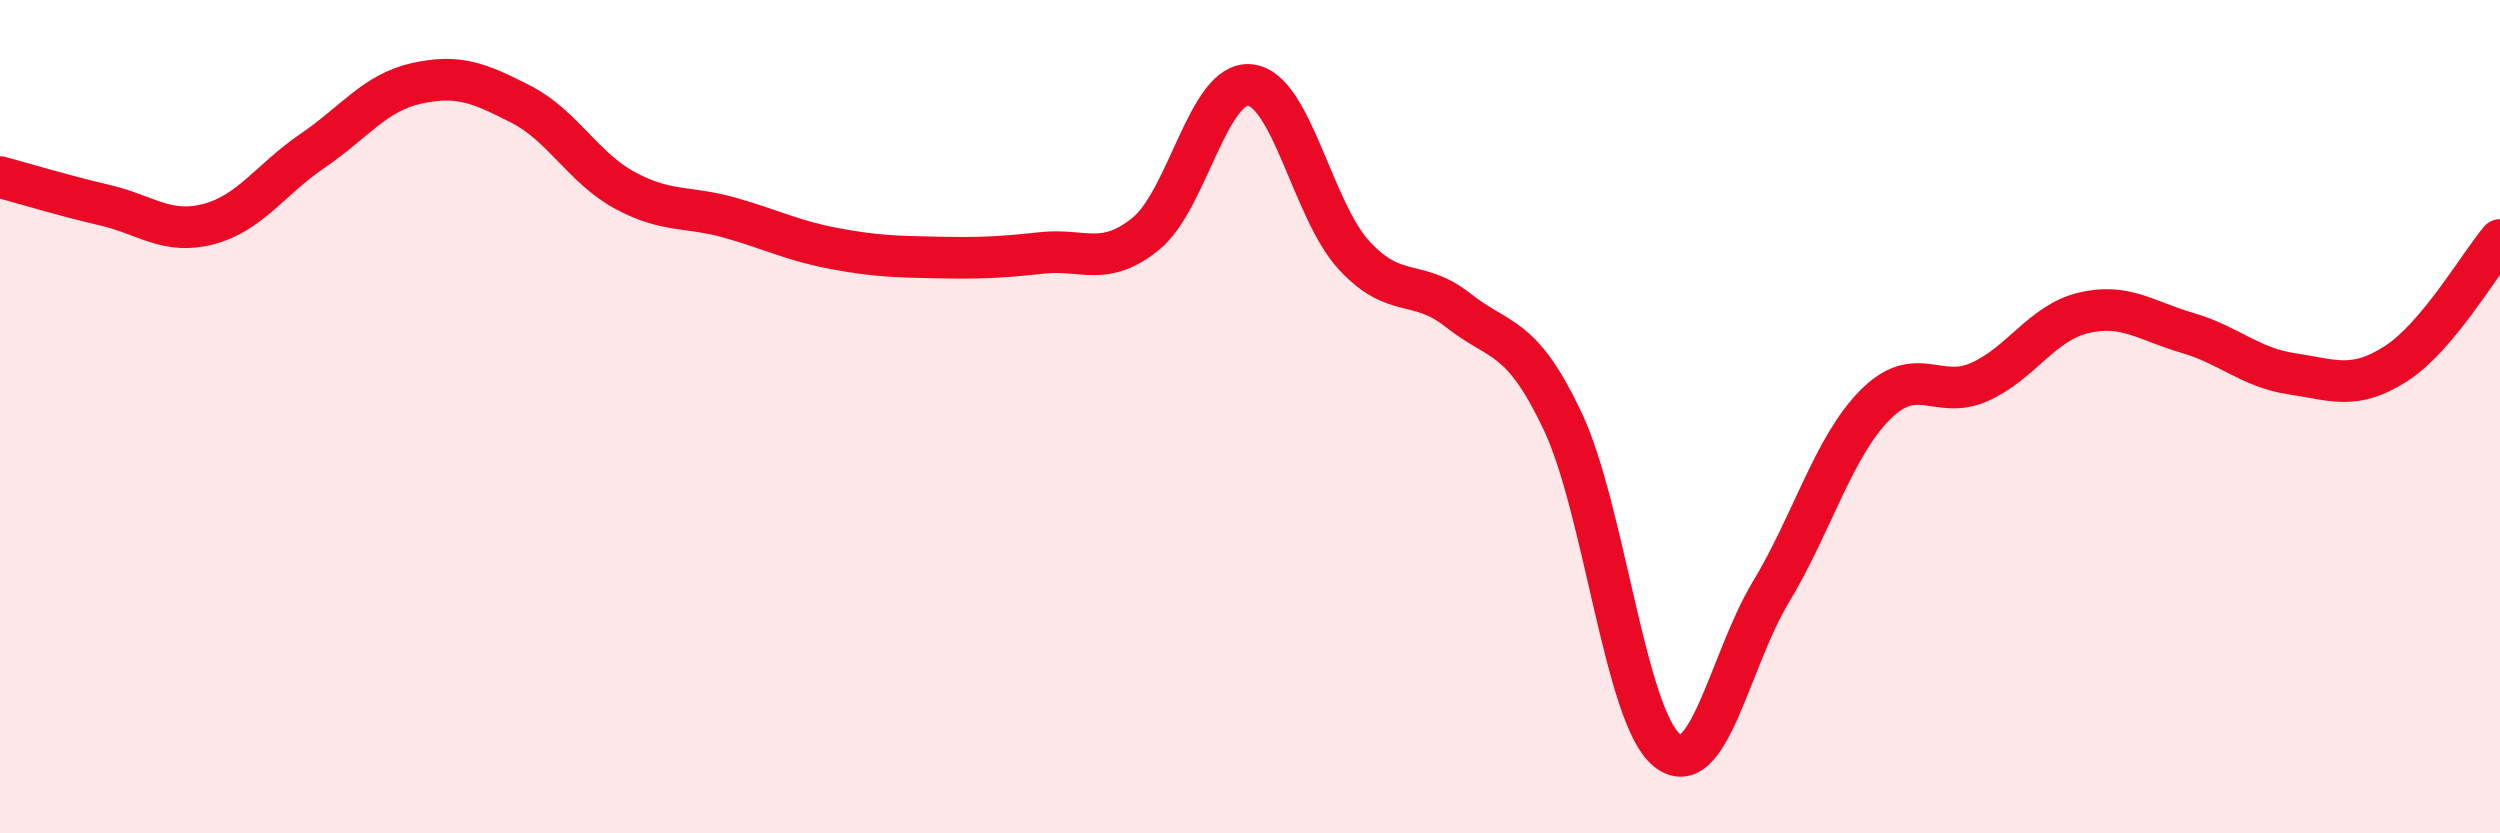
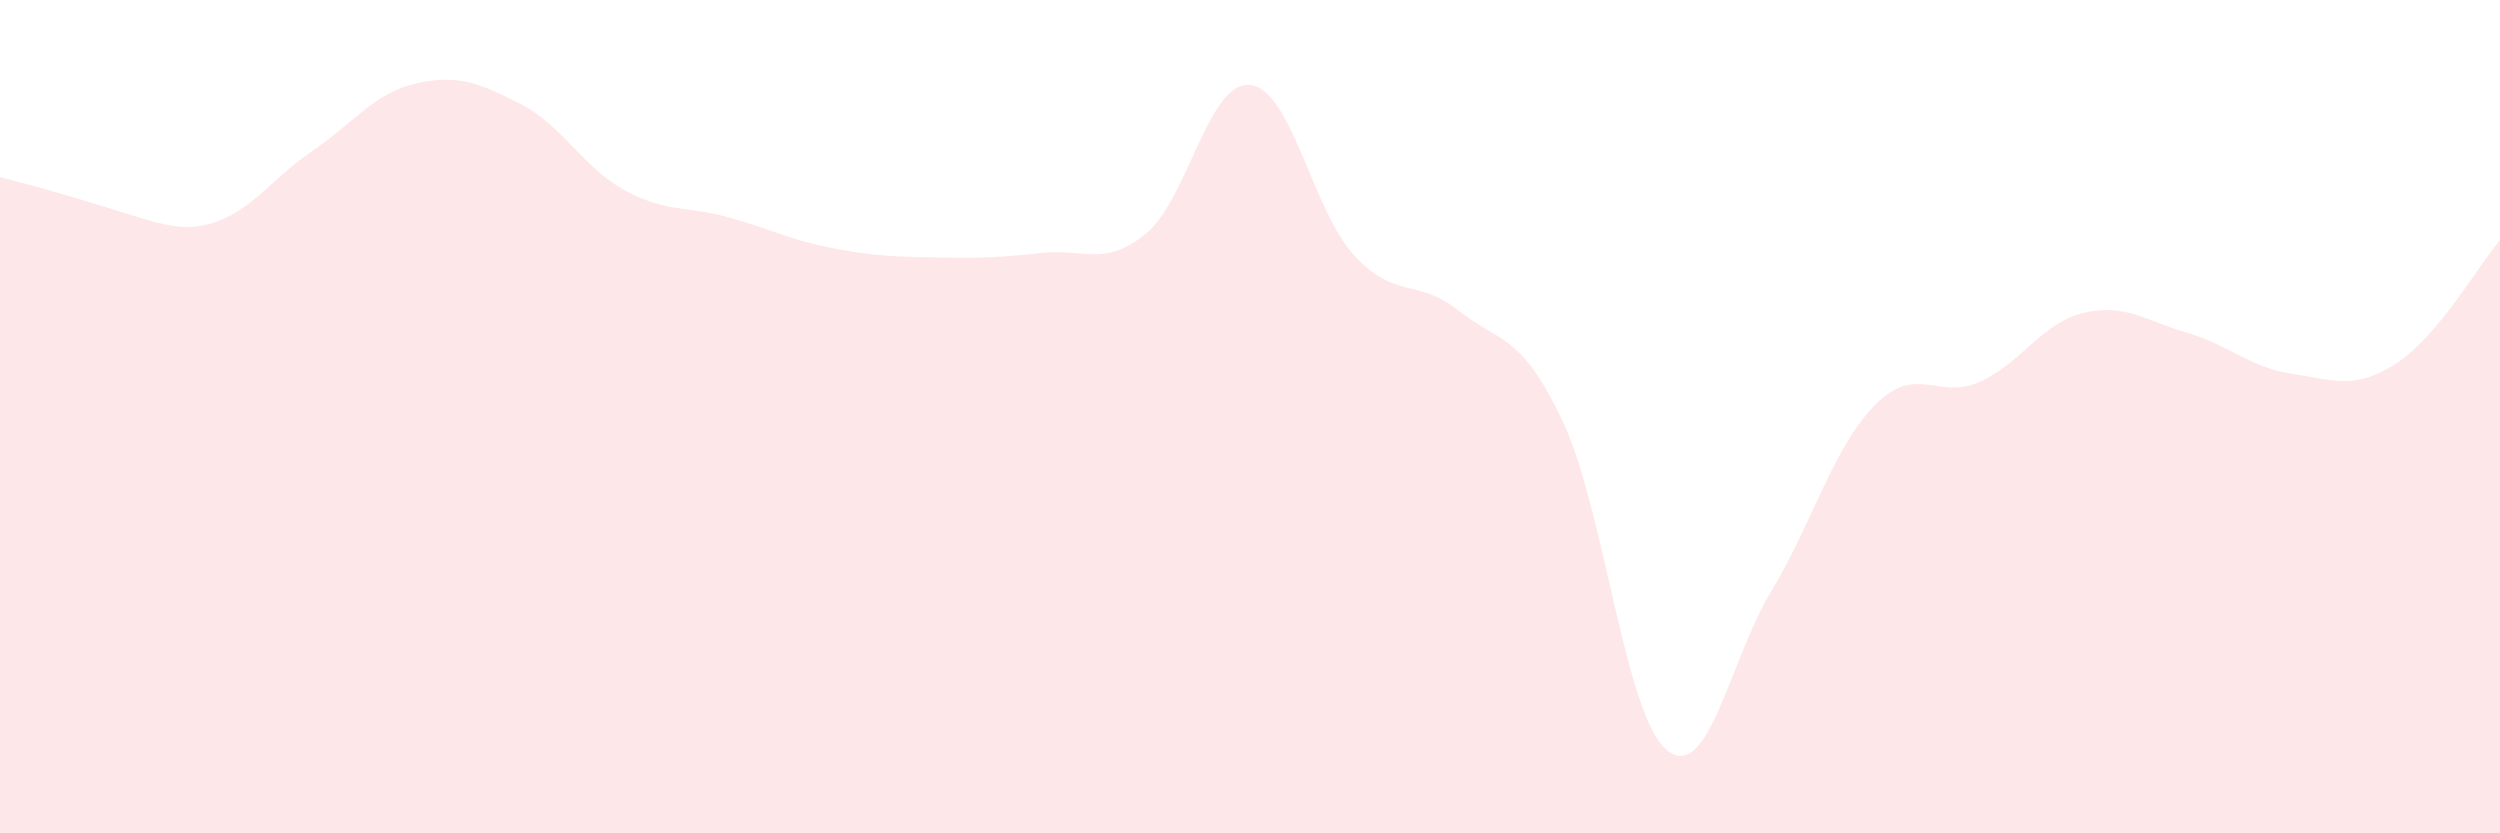
<svg xmlns="http://www.w3.org/2000/svg" width="60" height="20" viewBox="0 0 60 20">
-   <path d="M 0,4.25 C 0.5,4.38 1.5,4.69 2.5,4.92 C 3.5,5.15 4,5.64 5,5.38 C 6,5.12 6.5,4.3 7.5,3.62 C 8.5,2.94 9,2.22 10,2 C 11,1.78 11.5,1.99 12.5,2.5 C 13.5,3.01 14,4.03 15,4.57 C 16,5.11 16.5,4.94 17.5,5.22 C 18.5,5.5 19,5.77 20,5.96 C 21,6.15 21.5,6.16 22.5,6.18 C 23.5,6.2 24,6.18 25,6.07 C 26,5.96 26.5,6.42 27.5,5.61 C 28.5,4.8 29,1.94 30,2.04 C 31,2.14 31.5,5.05 32.5,6.13 C 33.5,7.21 34,6.66 35,7.45 C 36,8.24 36.5,7.99 37.5,10.1 C 38.5,12.21 39,17.18 40,18 C 41,18.82 41.5,15.87 42.5,14.21 C 43.5,12.55 44,10.73 45,9.72 C 46,8.71 46.5,9.61 47.5,9.17 C 48.5,8.73 49,7.75 50,7.51 C 51,7.27 51.5,7.7 52.5,7.99 C 53.5,8.28 54,8.82 55,8.97 C 56,9.12 56.5,9.37 57.5,8.73 C 58.5,8.09 59.5,6.35 60,5.76L60 20L0 20Z" fill="#EB0A25" opacity="0.1" stroke-linecap="round" stroke-linejoin="round" />
-   <path d="M 0,4.25 C 0.5,4.38 1.5,4.69 2.5,4.92 C 3.5,5.15 4,5.64 5,5.38 C 6,5.12 6.5,4.3 7.5,3.62 C 8.5,2.94 9,2.22 10,2 C 11,1.78 11.5,1.99 12.5,2.5 C 13.5,3.01 14,4.03 15,4.57 C 16,5.11 16.5,4.94 17.5,5.22 C 18.5,5.5 19,5.77 20,5.96 C 21,6.15 21.5,6.16 22.5,6.18 C 23.5,6.2 24,6.18 25,6.07 C 26,5.96 26.5,6.42 27.5,5.61 C 28.5,4.8 29,1.94 30,2.04 C 31,2.14 31.5,5.05 32.5,6.13 C 33.5,7.21 34,6.66 35,7.45 C 36,8.24 36.5,7.99 37.5,10.1 C 38.5,12.21 39,17.18 40,18 C 41,18.82 41.5,15.87 42.5,14.21 C 43.5,12.55 44,10.73 45,9.72 C 46,8.71 46.5,9.61 47.5,9.17 C 48.5,8.73 49,7.75 50,7.51 C 51,7.27 51.5,7.7 52.5,7.99 C 53.5,8.28 54,8.82 55,8.97 C 56,9.12 56.5,9.37 57.5,8.73 C 58.5,8.09 59.5,6.35 60,5.76" stroke="#EB0A25" stroke-width="1" fill="none" stroke-linecap="round" stroke-linejoin="round" />
+   <path d="M 0,4.25 C 3.5,5.15 4,5.64 5,5.38 C 6,5.12 6.5,4.3 7.5,3.62 C 8.5,2.94 9,2.22 10,2 C 11,1.78 11.5,1.99 12.5,2.5 C 13.5,3.01 14,4.03 15,4.57 C 16,5.11 16.5,4.94 17.5,5.22 C 18.5,5.5 19,5.77 20,5.96 C 21,6.15 21.5,6.16 22.5,6.18 C 23.5,6.2 24,6.18 25,6.07 C 26,5.96 26.5,6.42 27.5,5.61 C 28.5,4.8 29,1.94 30,2.04 C 31,2.14 31.5,5.05 32.5,6.13 C 33.5,7.21 34,6.66 35,7.45 C 36,8.24 36.5,7.99 37.5,10.1 C 38.5,12.21 39,17.18 40,18 C 41,18.82 41.5,15.87 42.5,14.21 C 43.5,12.55 44,10.73 45,9.72 C 46,8.71 46.5,9.61 47.5,9.17 C 48.5,8.73 49,7.75 50,7.51 C 51,7.27 51.5,7.7 52.5,7.99 C 53.5,8.28 54,8.82 55,8.97 C 56,9.12 56.5,9.37 57.5,8.73 C 58.5,8.09 59.5,6.35 60,5.76L60 20L0 20Z" fill="#EB0A25" opacity="0.1" stroke-linecap="round" stroke-linejoin="round" />
</svg>